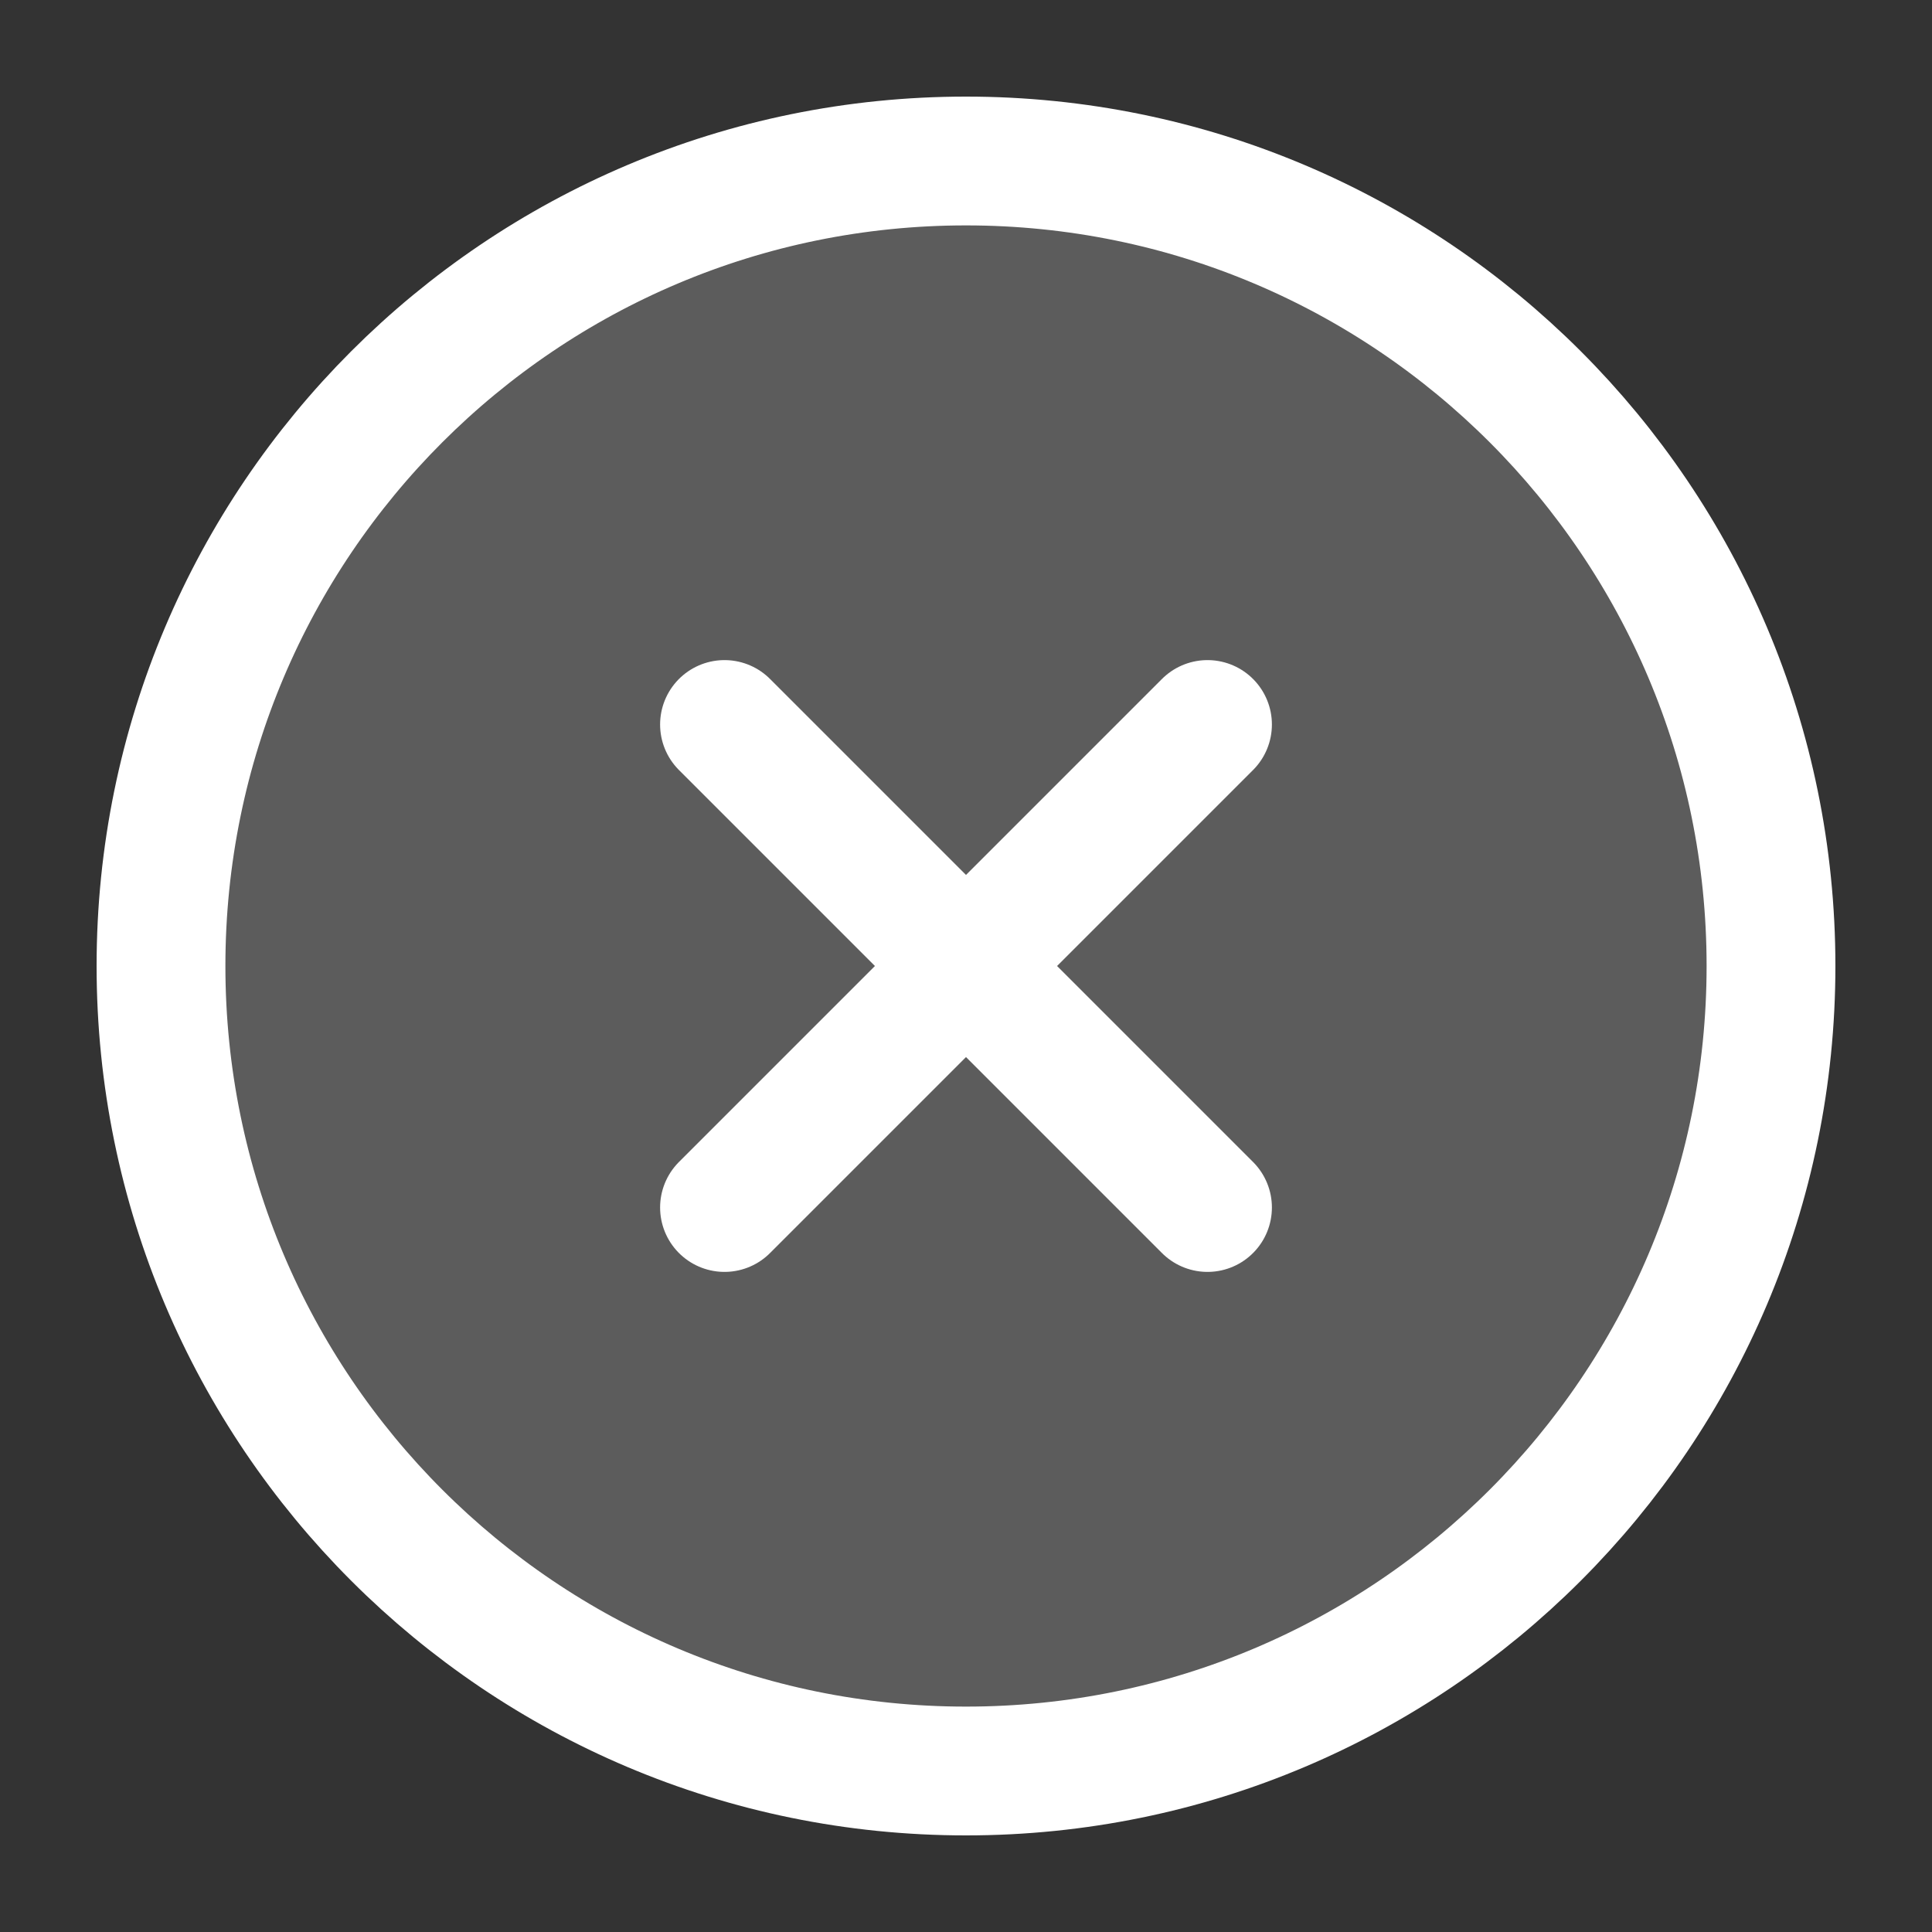
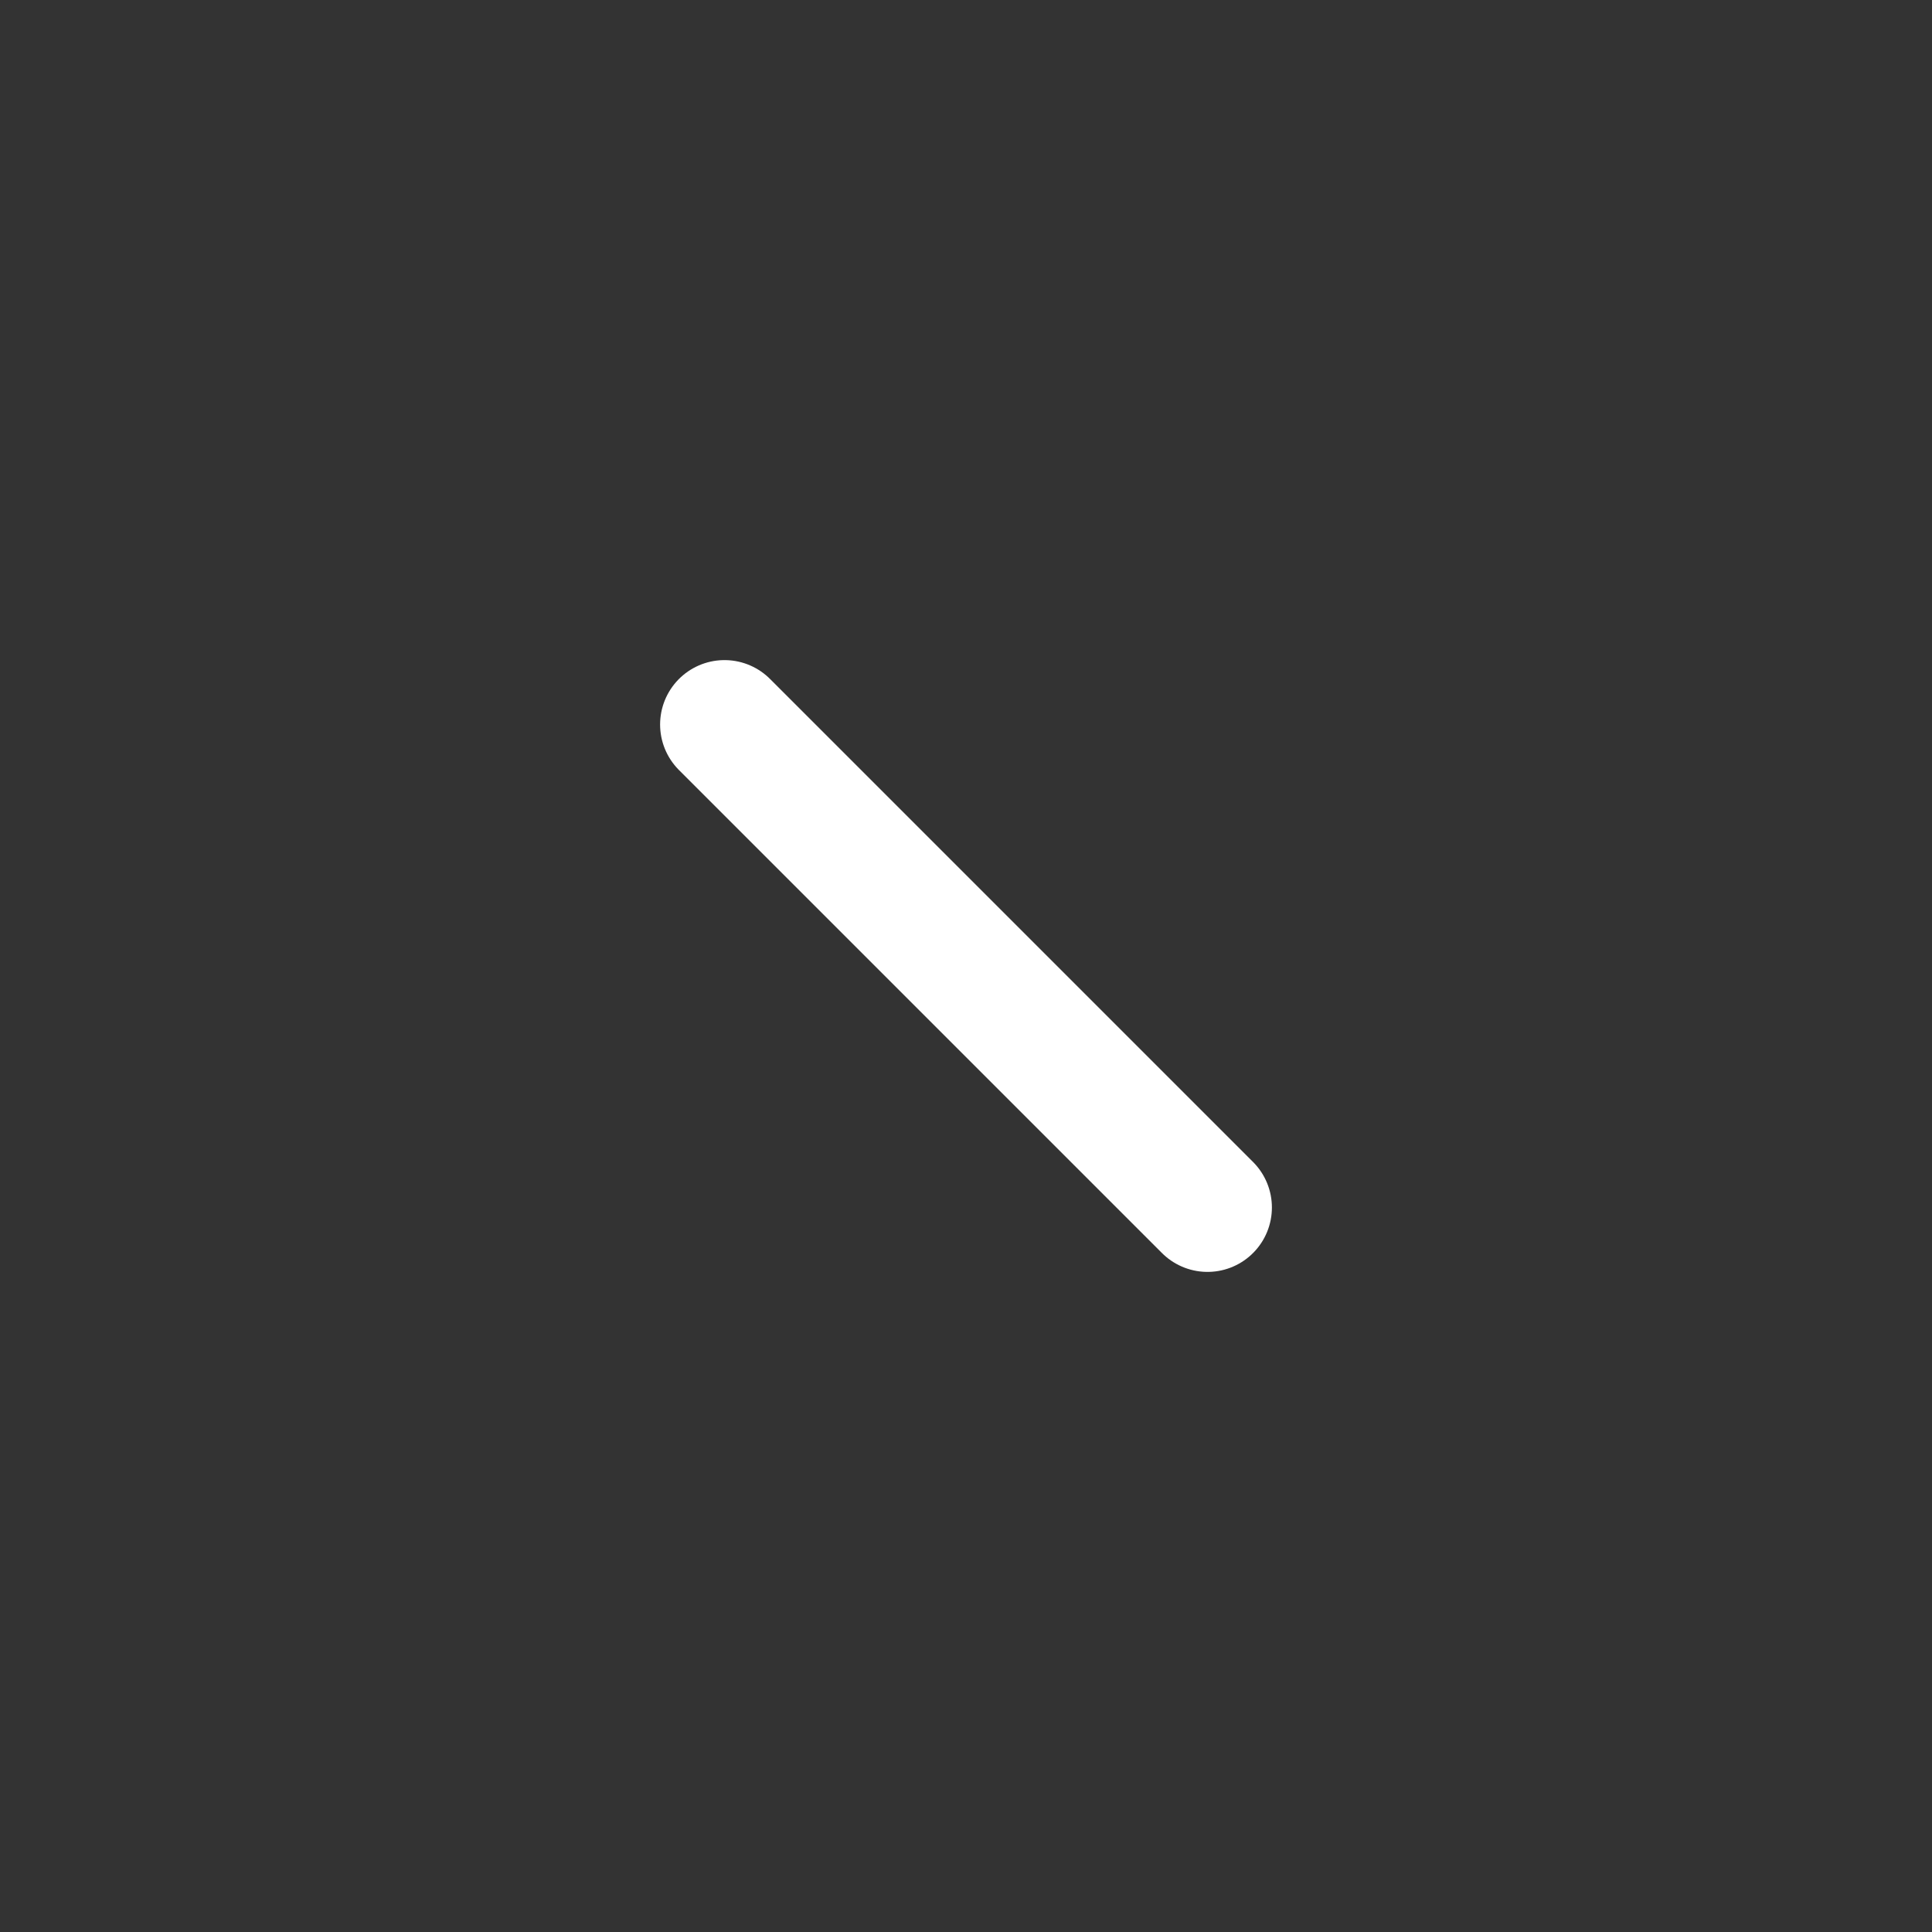
<svg xmlns="http://www.w3.org/2000/svg" width="30" height="30" viewBox="0 0 30 30" fill="none">
  <rect x="0" y="0" width="30" height="30" fill="#333333" stroke="none" />
  <g id="x-circle">
-     <path id="Vector" d="M15 27.5C21.904 27.5 27.5 21.904 27.5 15C27.5 8.096 21.904 2.5 15 2.5C8.096 2.5 2.5 8.096 2.5 15C2.5 21.904 8.096 27.5 15 27.5Z" fill="white" fill-opacity="0.2" stroke="white" stroke-width="2" stroke-linecap="round" stroke-linejoin="round" />
-     <path id="Vector_2" d="M18.75 11.25L11.25 18.75" stroke="white" stroke-width="2" stroke-linecap="round" stroke-linejoin="round" />
    <path id="Vector_3" d="M11.25 11.25L18.75 18.75" stroke="white" stroke-width="2" stroke-linecap="round" stroke-linejoin="round" />
  </g>
</svg>